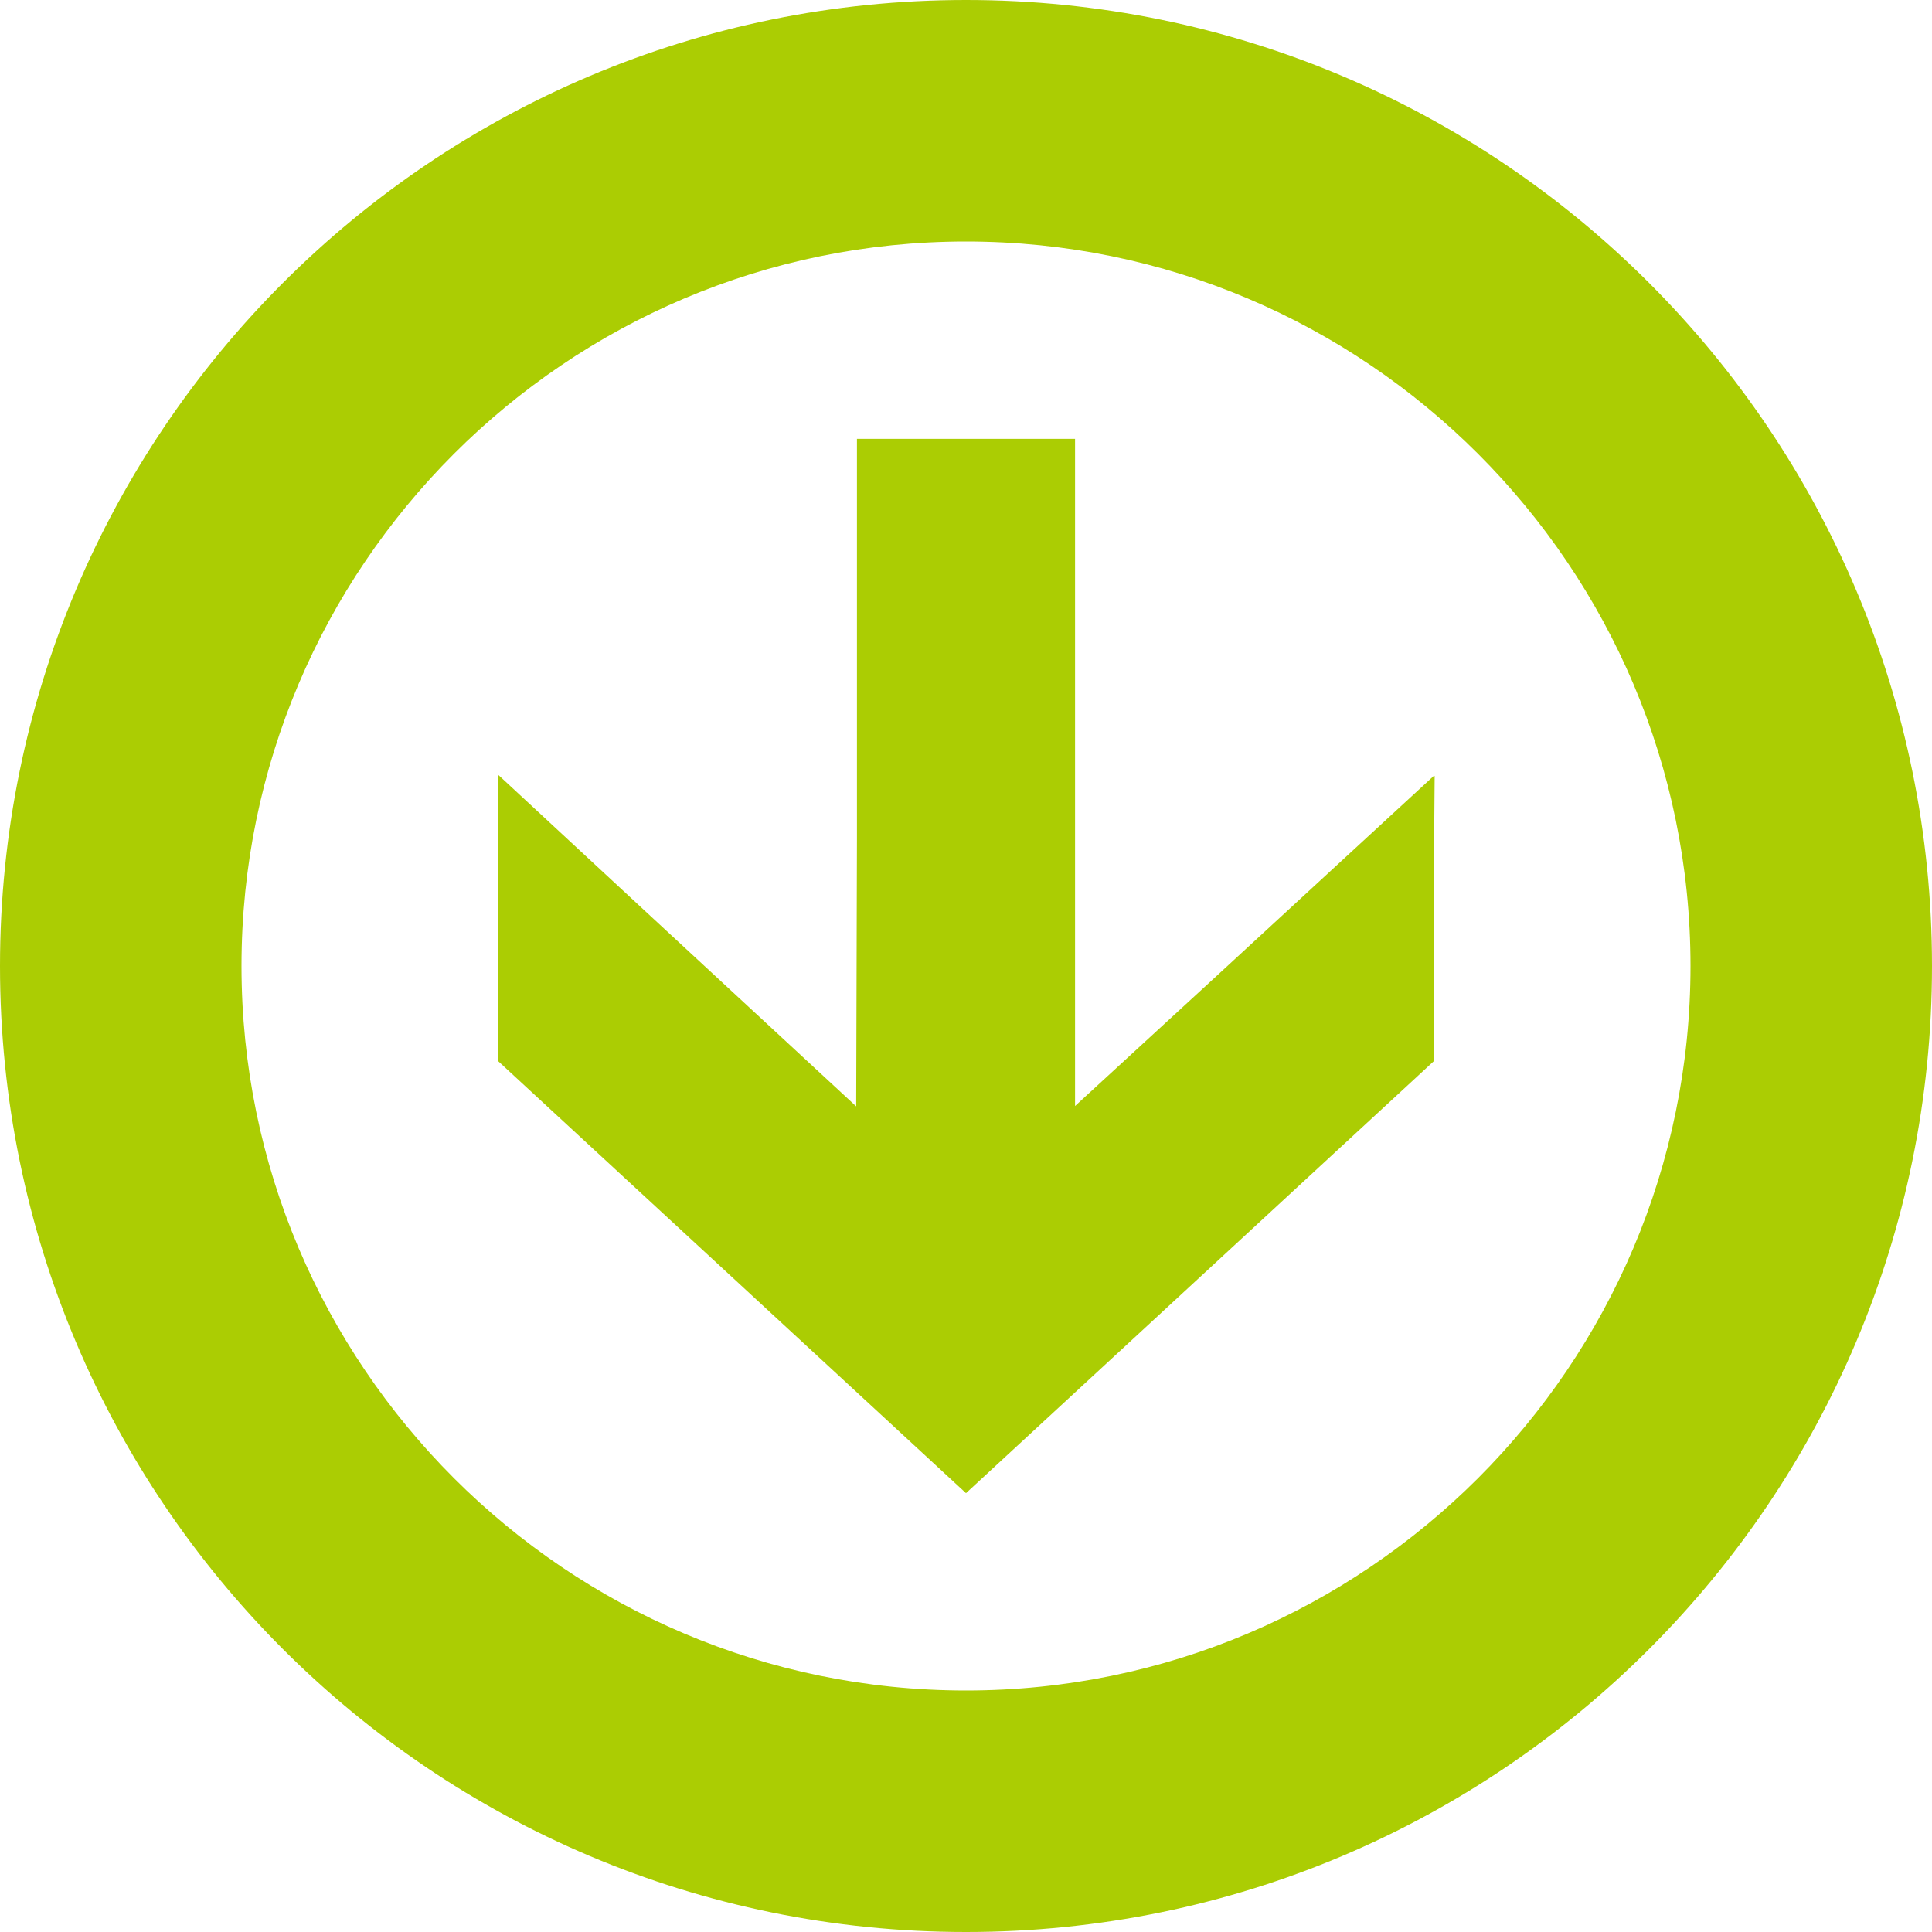
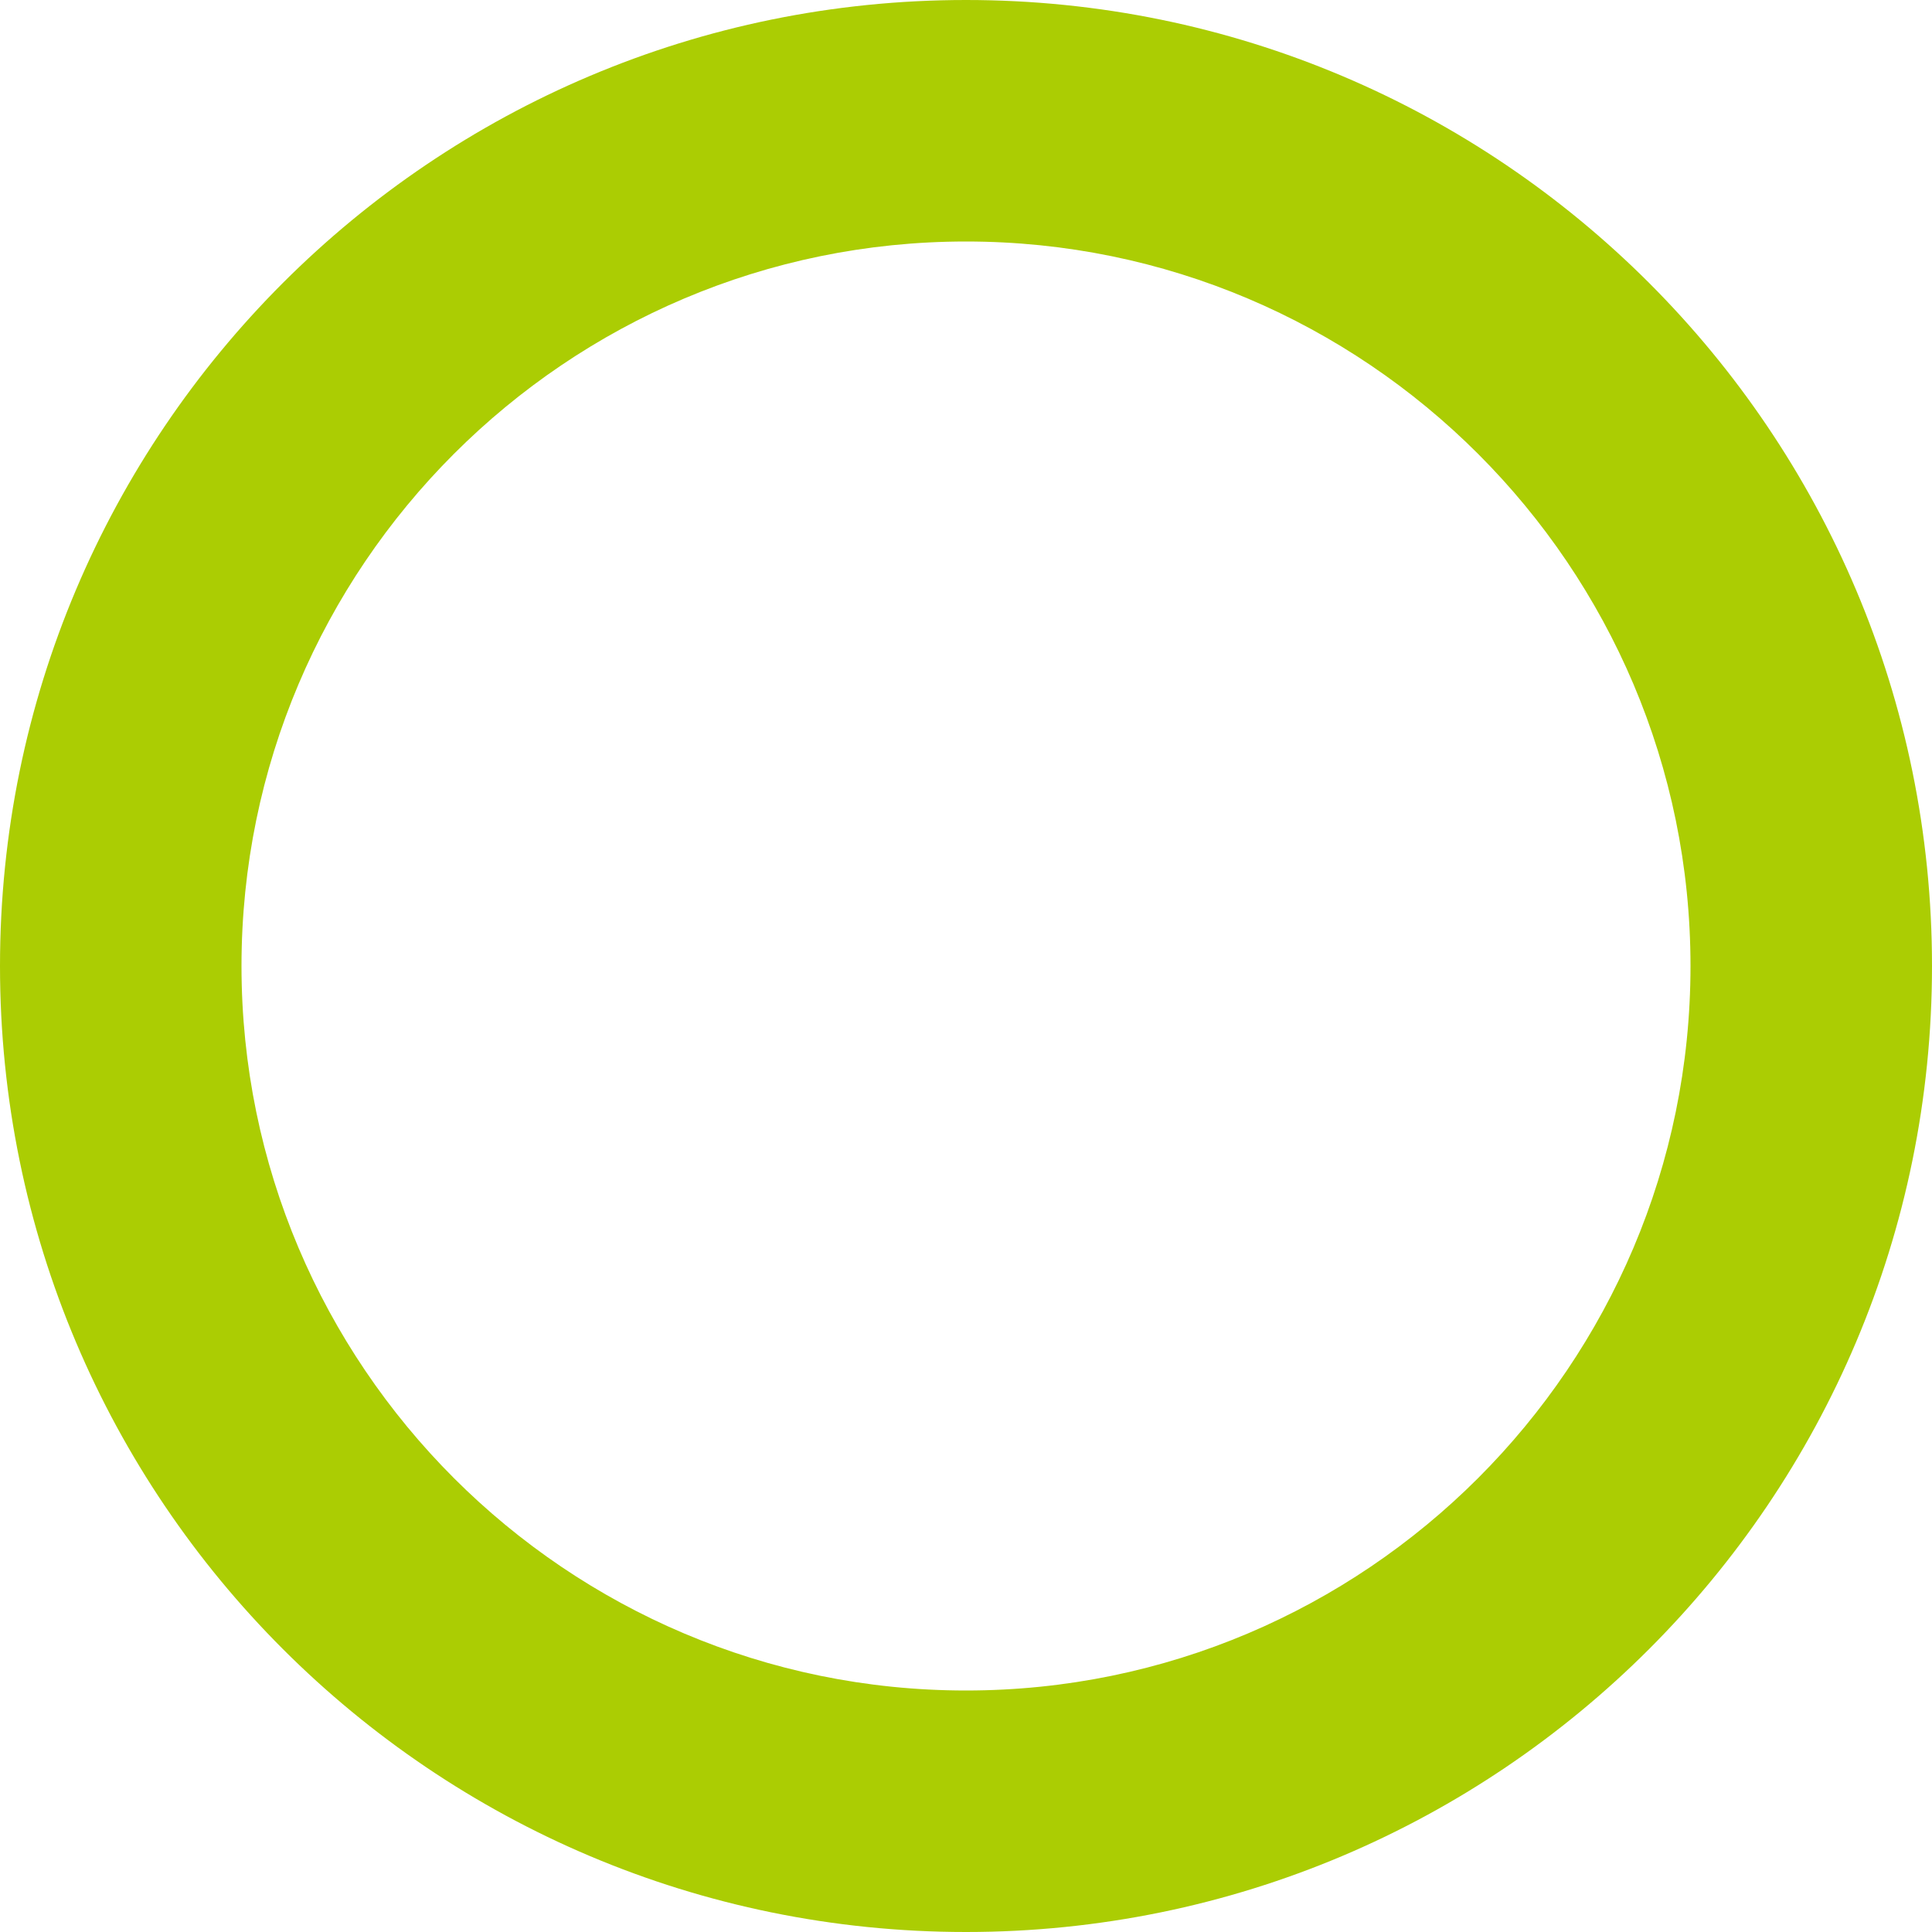
<svg xmlns="http://www.w3.org/2000/svg" version="1.1" id="_x31_0" x="0px" y="0px" width="512px" height="512px" viewBox="0 0 512 512" style="enable-background:new 0 0 512 512;" xml:space="preserve">
  <style type="text/css">
	.st0{fill:#ABCD03;}
</style>
  <g>
    <path class="st0" d="M256,512c141.4,0,256-114.6,256-256S397.4,0,256,0C114.6,0,0,114.6,0,256S114.6,512,256,512z M256,64   c105.9,0,192,86.1,192,192s-86.1,192-192,192c-105.9,0-192-86.1-192-192S150.1,64,256,64z" />
-     <polygon class="st0" points="380.1,281.1 380.1,235.9 380.1,218 380.2,205.6 380.1,205.7 380.1,205.5 323.1,258 284.9,293.1    284.9,117.6 284.9,116.5 284.9,116.5 284.9,116.4 284.9,116.3 227.1,116.3 227.1,222 226.9,293.2 170.6,241.1 132.1,205.4    132.1,205.6 131.9,205.4 131.9,281.1 256,395.7  " />
  </g>
</svg>